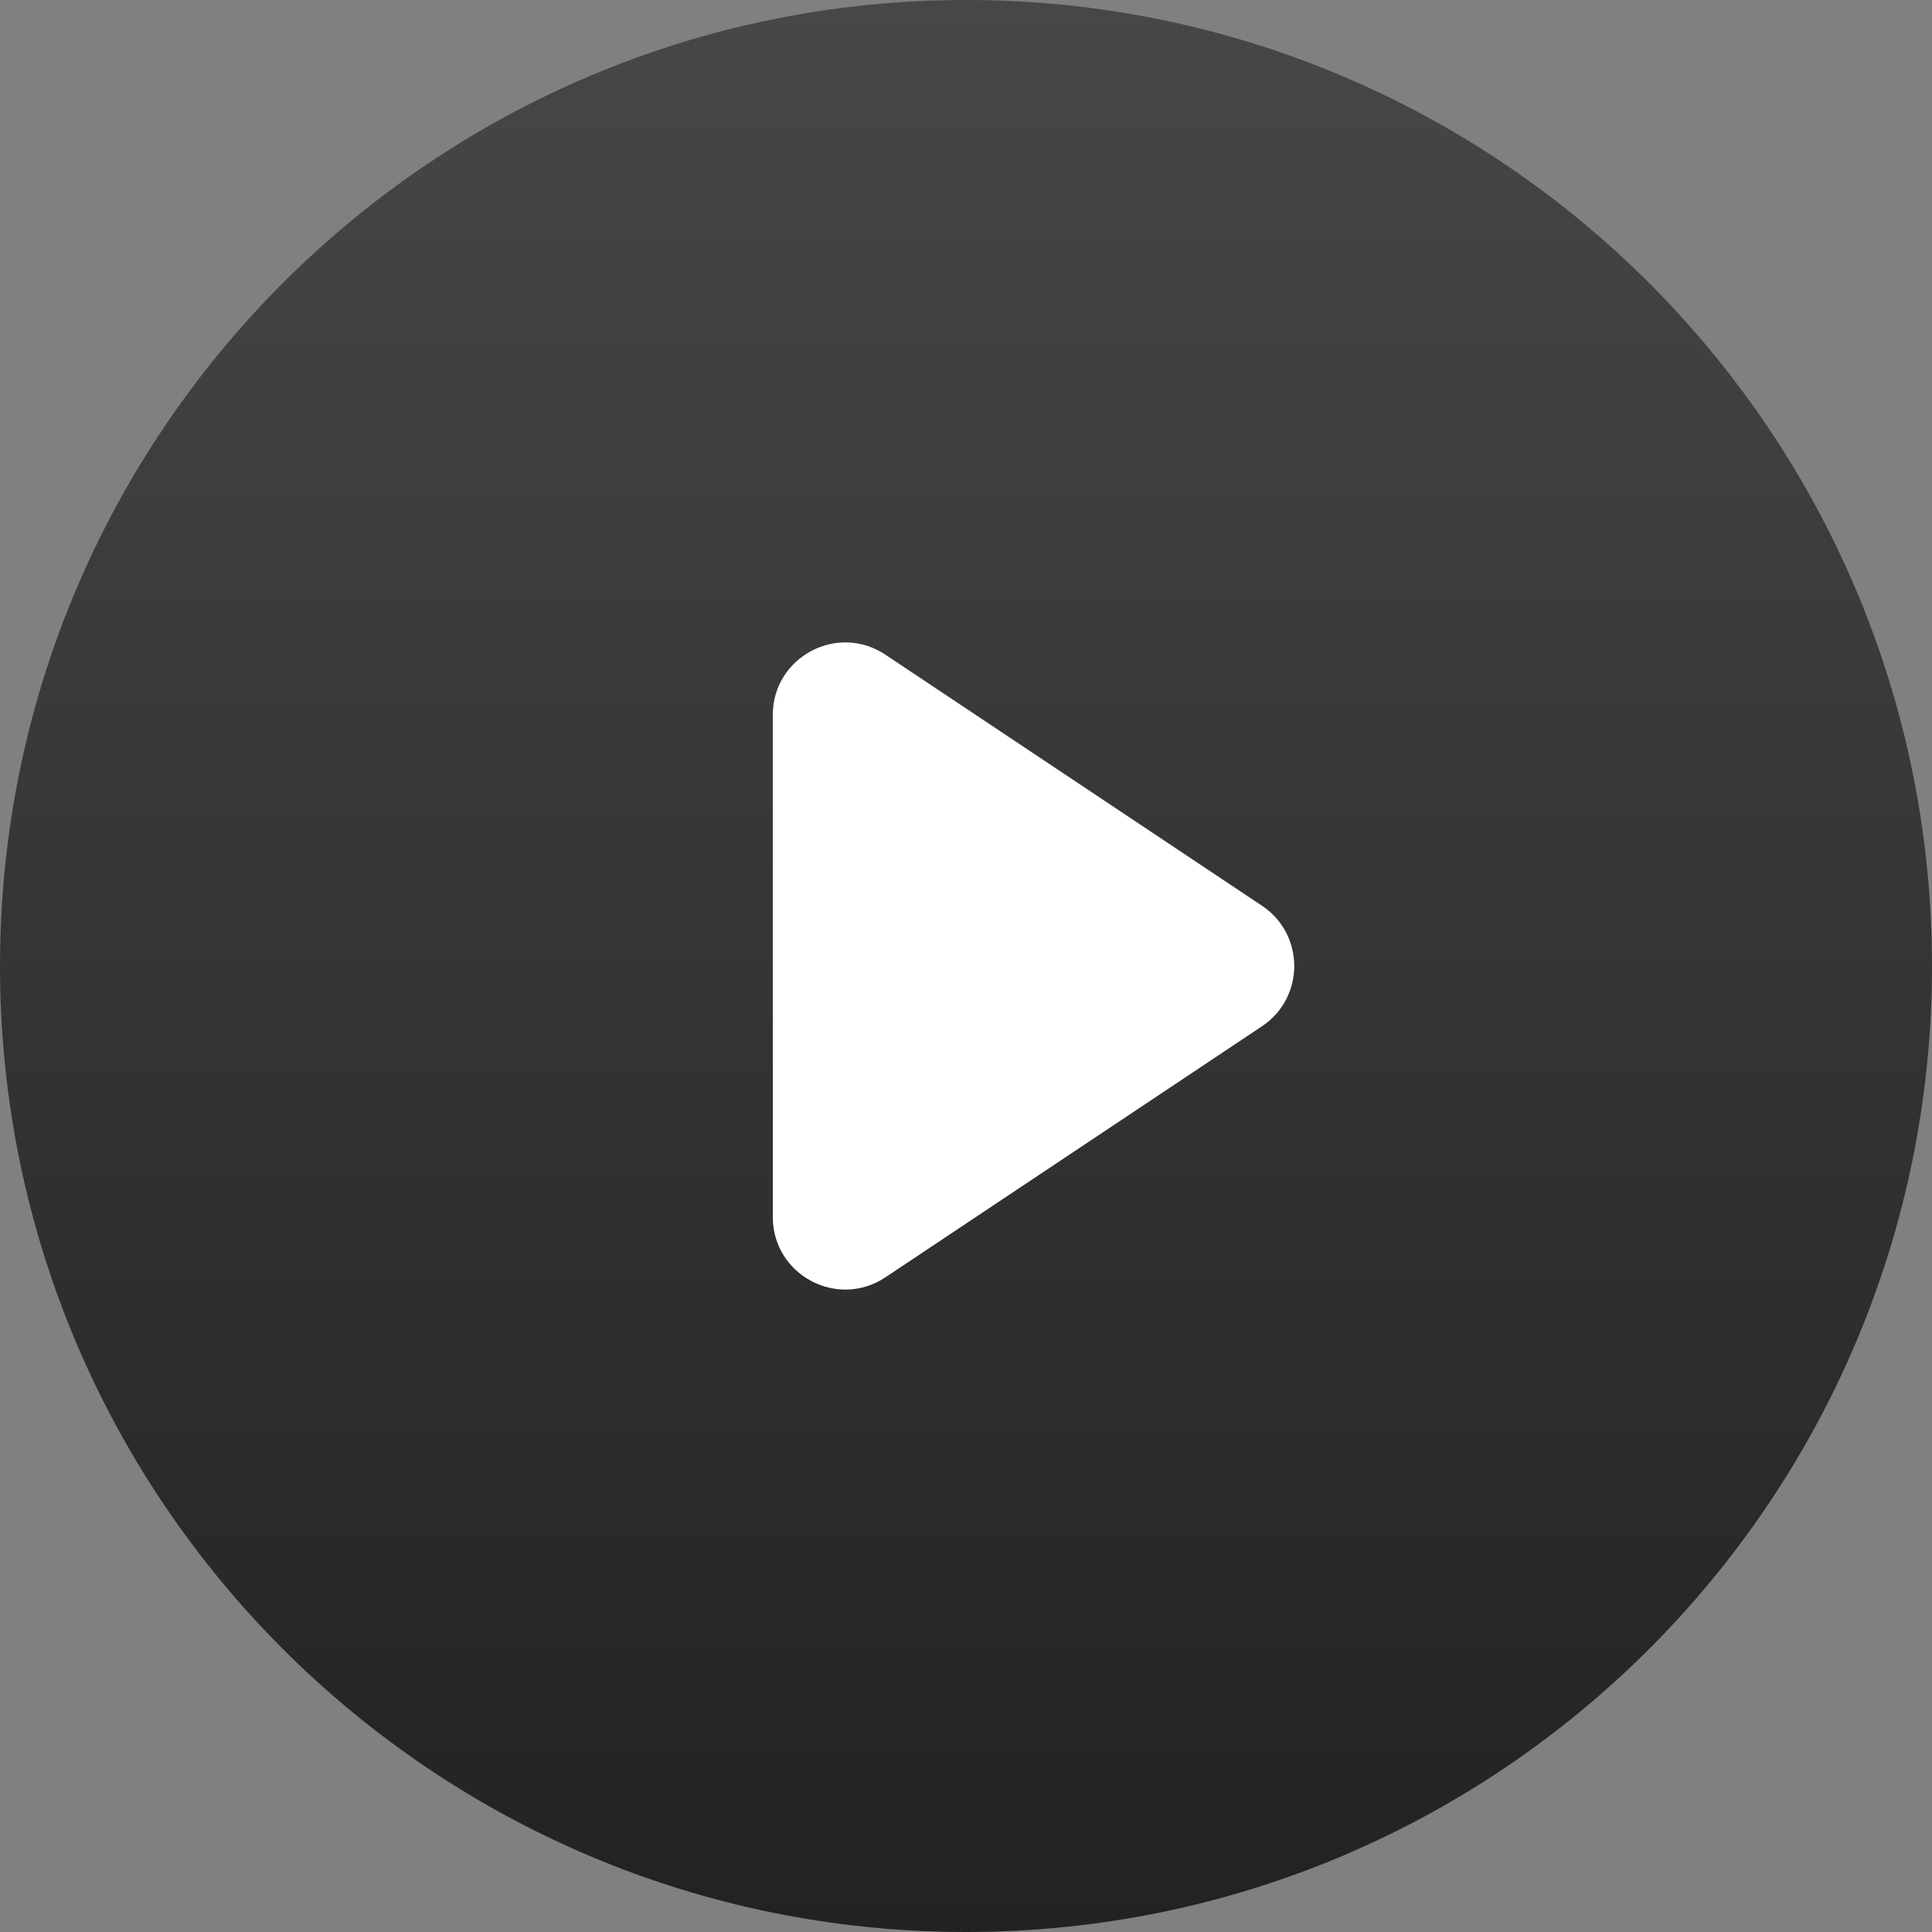
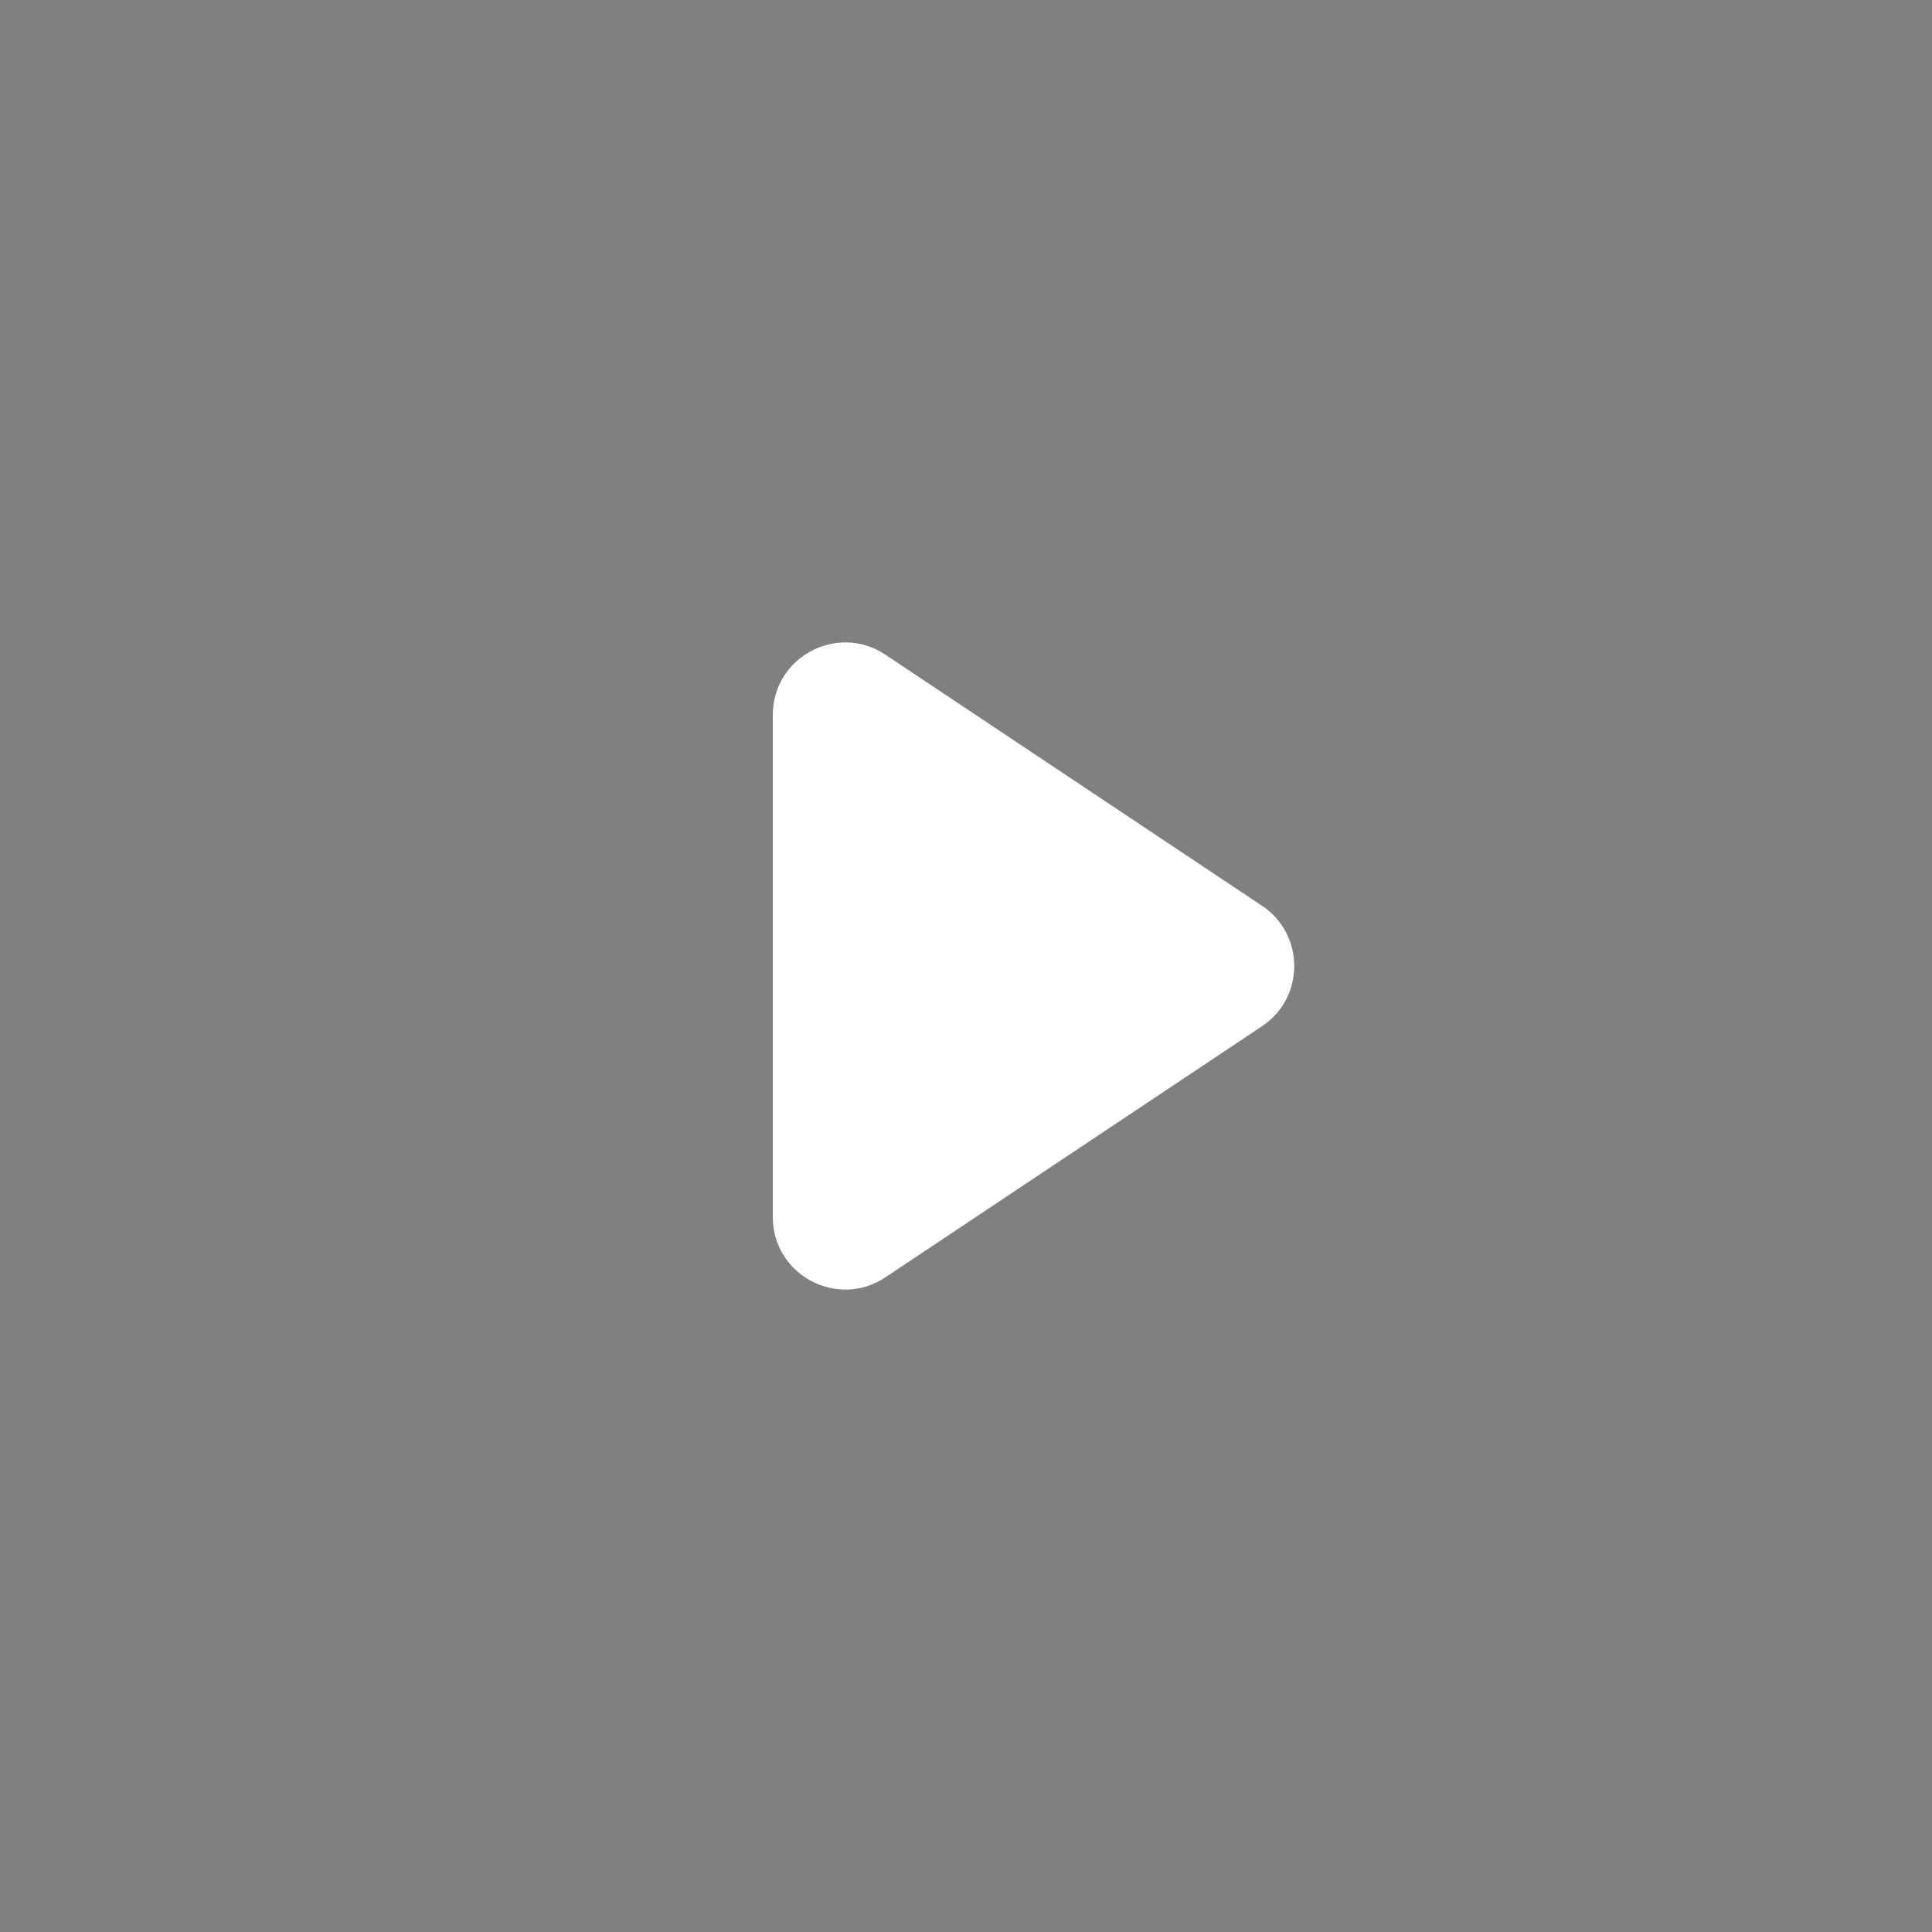
<svg xmlns="http://www.w3.org/2000/svg" width="56" height="56" viewBox="0 0 56 56" fill="none">
  <rect x="0" y="0" width="56" height="56" fill="#808080" stroke="none" />
-   <path d="M28 56C43.464 56 56 43.464 56 28C56 12.536 43.464 0 28 0C12.536 0 0 12.536 0 28C0 43.464 12.536 56 28 56Z" fill="url(#paint0_linear_1546_590)" />
  <path d="M22.4 20.724C22.4 19.047 24.269 18.046 25.665 18.977L36.579 26.253C37.826 27.084 37.826 28.916 36.579 29.747L25.665 37.023C24.269 37.954 22.4 36.953 22.4 35.276V20.724Z" fill="white" />
  <defs>
    <linearGradient id="paint0_linear_1546_590" x1="28" y1="0" x2="28" y2="56" gradientUnits="userSpaceOnUse">
      <stop stop-color="#474747" />
      <stop offset="1" stop-color="#222222" />
    </linearGradient>
  </defs>
</svg>